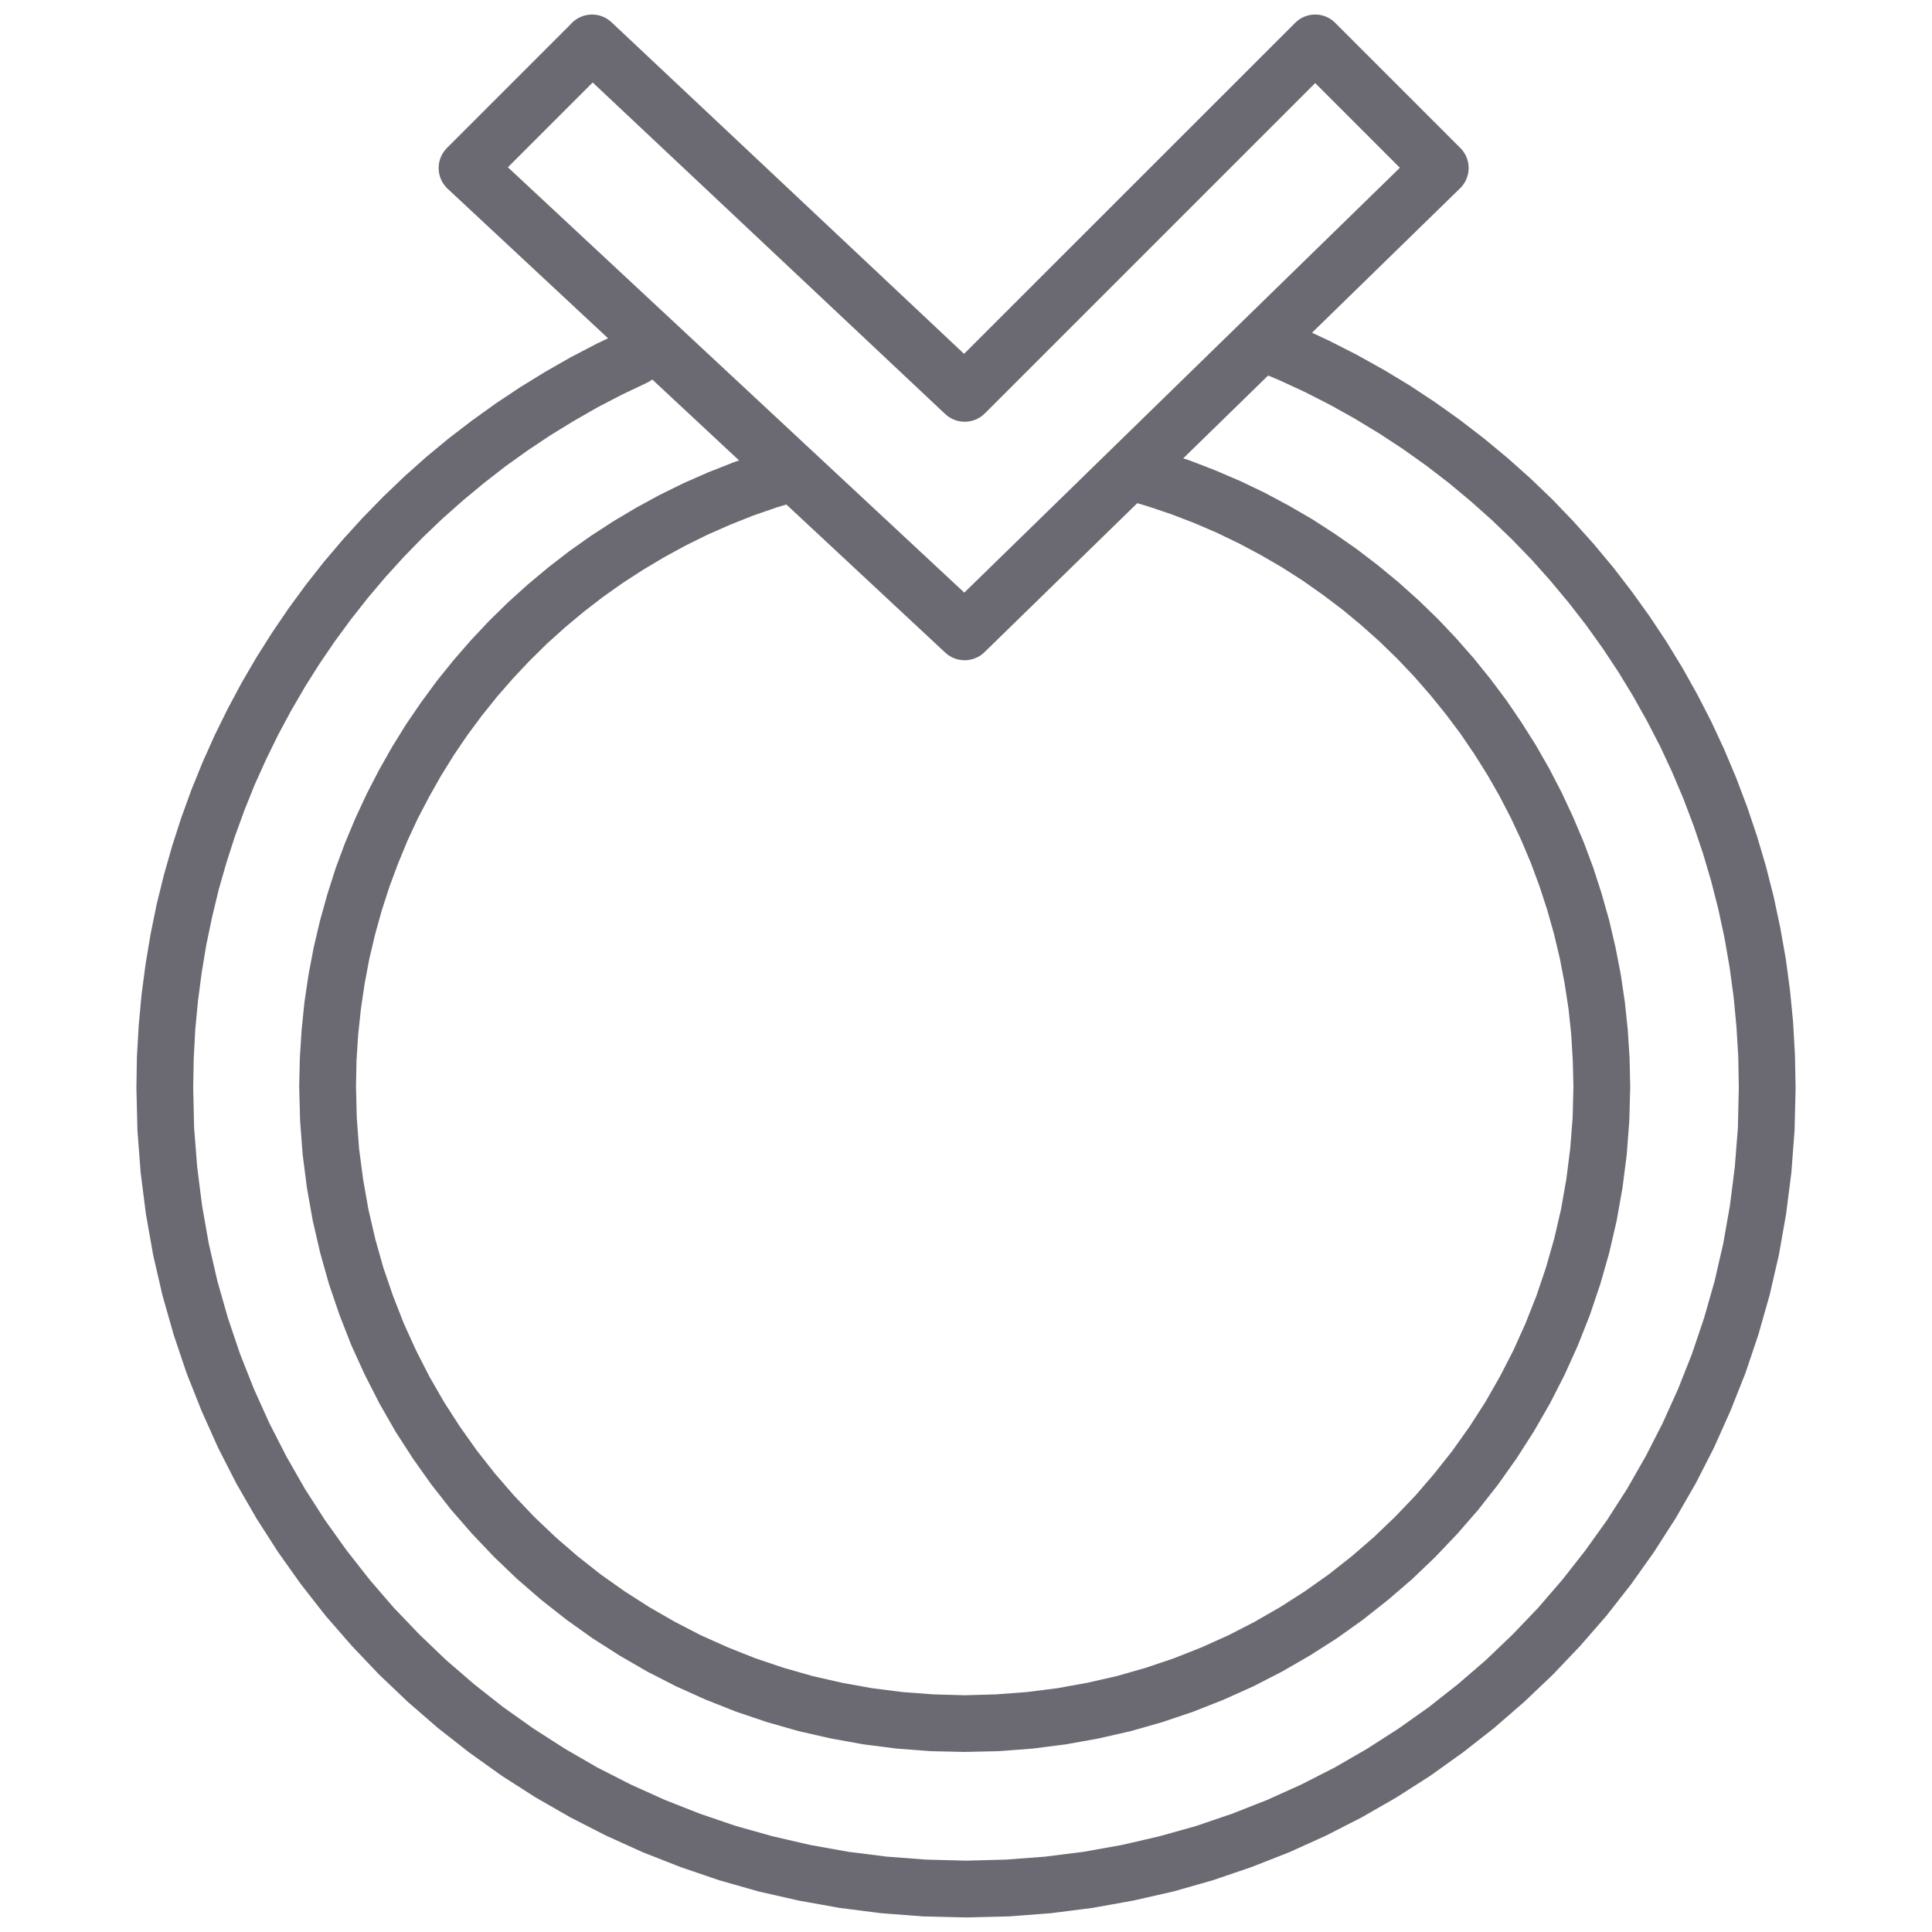
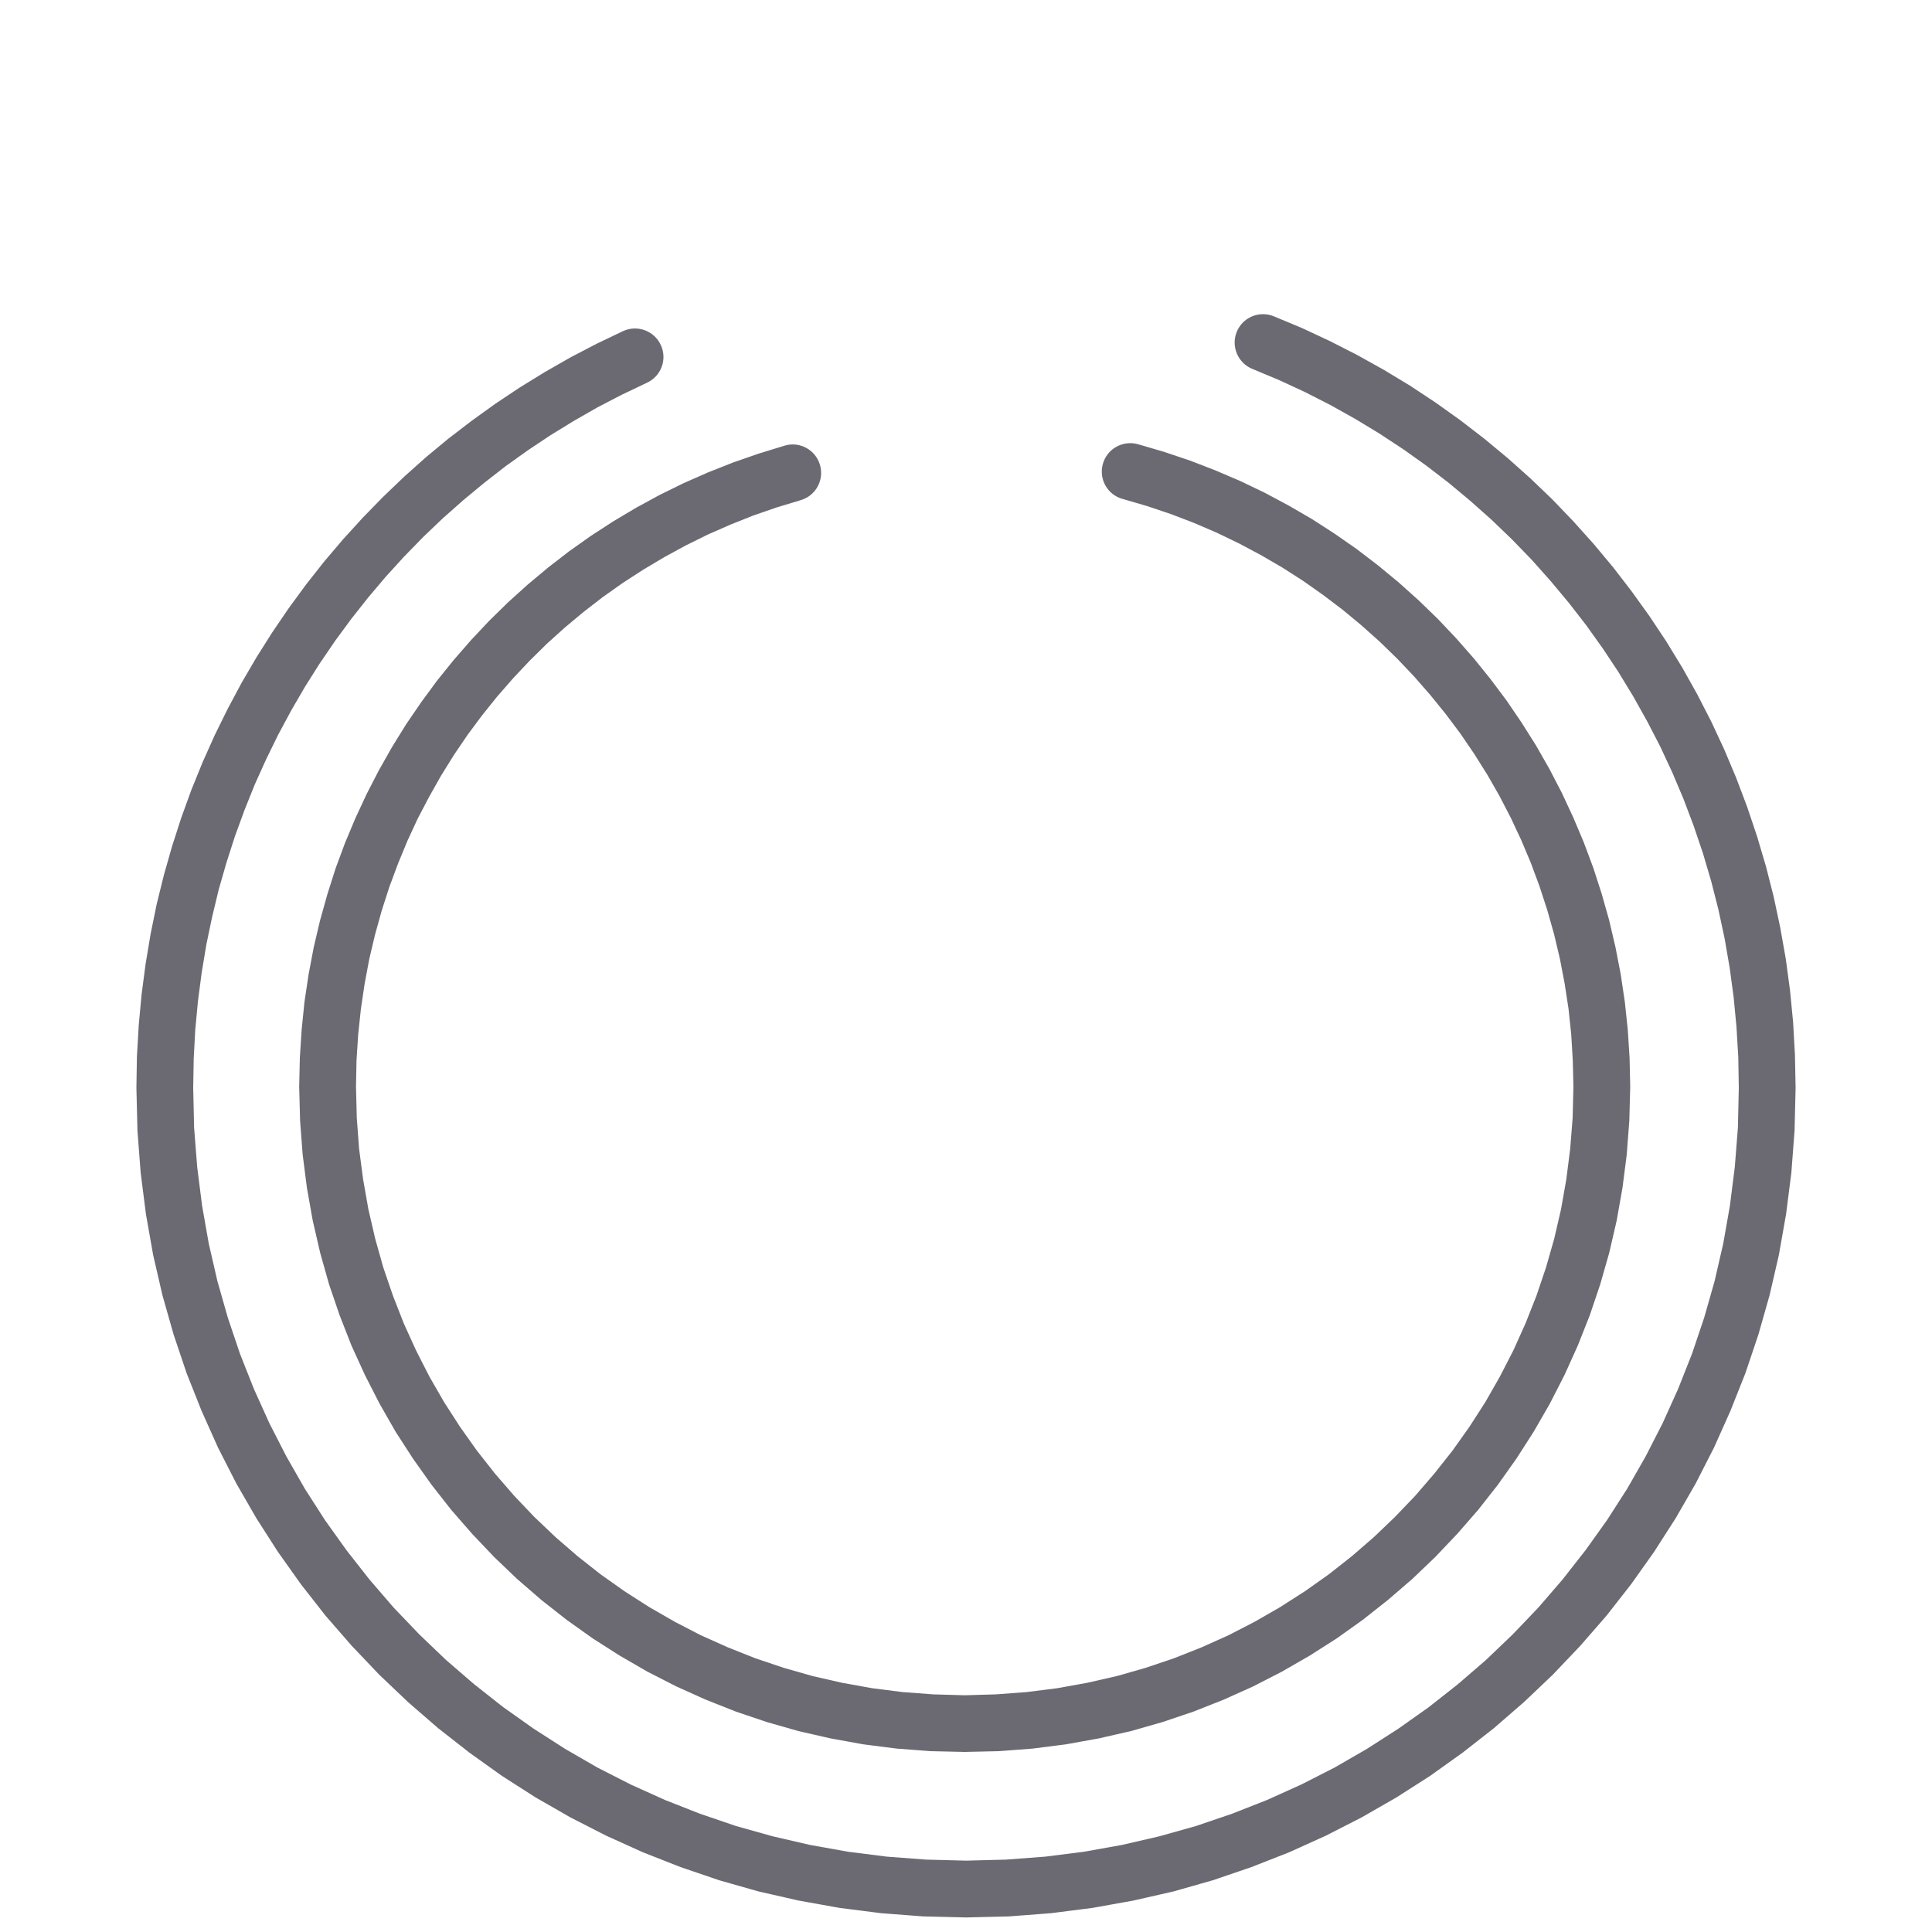
<svg xmlns="http://www.w3.org/2000/svg" xml:space="preserve" width="150px" height="150px" version="1.1" style="shape-rendering:geometricPrecision; text-rendering:geometricPrecision; image-rendering:optimizeQuality; fill-rule:evenodd; clip-rule:evenodd" viewBox="0 0 150 150">
  <defs>
    <style type="text/css">
   
    .fil0 {fill:#6B6A72;fill-rule:nonzero}
   
  </style>
  </defs>
  <g id="Layer_x0020_1">
    <g id="_2250994885488">
      <g>
        <path class="fil0" d="M97.25 28.65c-1.13,-0.45 -1.68,-1.73 -1.24,-2.86 0.45,-1.14 1.73,-1.69 2.87,-1.24l-1.63 4.1zm42.16 55.81l-4.41 0 0 0 -0.04 -2.37 -0.14 -2.35 -0.22 -2.32 -0.31 -2.29 -0.39 -2.26 -0.48 -2.24 -0.56 -2.2 -0.64 -2.17 -0.72 -2.13 -0.79 -2.09 -0.87 -2.06 -0.94 -2.02 -1.02 -1.97 -1.08 -1.93 -1.15 -1.89 -1.22 -1.84 -1.28 -1.79 -1.35 -1.74 -1.41 -1.69 -1.46 -1.64 -1.53 -1.58 -1.58 -1.52 -1.64 -1.46 -1.69 -1.41 -1.74 -1.34 -1.8 -1.28 -1.84 -1.21 -1.88 -1.14 -1.93 -1.08 -1.98 -1.01 -2.01 -0.93 -2.06 -0.86 1.63 -4.1 2.21 0.92 2.16 1.01 2.12 1.08 2.08 1.16 2.02 1.22 1.98 1.31 1.92 1.37 1.87 1.44 1.82 1.51 1.76 1.57 1.7 1.63 1.63 1.7 1.58 1.76 1.51 1.81 1.44 1.87 1.38 1.92 1.31 1.97 1.24 2.03 1.16 2.07 1.09 2.12 1.01 2.17 0.93 2.21 0.85 2.25 0.77 2.29 0.69 2.33 0.6 2.36 0.51 2.4 0.43 2.43 0.33 2.46 0.24 2.48 0.14 2.52 0.05 2.54 0 0zm0 0c0,1.21 -0.98,2.2 -2.2,2.2 -1.22,0 -2.21,-0.99 -2.21,-2.2l4.41 0zm-64.41 64.41l0 -4.41 0 0 3.09 -0.08 3.05 -0.23 3.01 -0.38 2.96 -0.53 2.9 -0.67 2.85 -0.8 2.79 -0.95 2.72 -1.07 2.66 -1.2 2.59 -1.32 2.51 -1.45 2.43 -1.56 2.36 -1.67 2.26 -1.78 2.18 -1.88 2.08 -1.99 1.99 -2.08 1.88 -2.18 1.78 -2.27 1.68 -2.35 1.56 -2.43 1.44 -2.52 1.32 -2.58 1.2 -2.66 1.08 -2.73 0.94 -2.79 0.81 -2.84 0.67 -2.91 0.52 -2.95 0.38 -3.01 0.24 -3.05 0.07 -3.09 4.41 0 -0.08 3.31 -0.25 3.28 -0.41 3.22 -0.56 3.17 -0.72 3.12 -0.87 3.06 -1.01 3 -1.16 2.92 -1.28 2.86 -1.42 2.78 -1.55 2.69 -1.68 2.62 -1.79 2.52 -1.91 2.44 -2.03 2.33 -2.13 2.24 -2.24 2.13 -2.33 2.02 -2.44 1.91 -2.52 1.8 -2.61 1.67 -2.7 1.55 -2.78 1.42 -2.85 1.29 -2.93 1.15 -2.99 1.02 -3.06 0.87 -3.12 0.71 -3.18 0.57 -3.22 0.41 -3.27 0.25 -3.32 0.08 0 0zm0 0c-1.22,0 -2.2,-0.99 -2.2,-2.2 0,-1.22 0.98,-2.21 2.2,-2.21l0 4.41zm-64.41 -64.41l4.41 0 0 0 0.07 3.09 0.24 3.05 0.38 3.01 0.52 2.95 0.67 2.91 0.81 2.84 0.94 2.79 1.08 2.73 1.2 2.66 1.32 2.58 1.44 2.52 1.56 2.43 1.68 2.35 1.78 2.27 1.88 2.18 1.99 2.08 2.08 1.99 2.18 1.88 2.26 1.78 2.36 1.67 2.43 1.56 2.51 1.45 2.59 1.32 2.66 1.2 2.72 1.07 2.79 0.95 2.85 0.8 2.9 0.67 2.96 0.53 3.01 0.38 3.05 0.23 3.09 0.08 0 4.41 -3.32 -0.08 -3.27 -0.25 -3.22 -0.41 -3.18 -0.57 -3.12 -0.71 -3.06 -0.87 -2.99 -1.02 -2.93 -1.15 -2.85 -1.29 -2.78 -1.42 -2.7 -1.55 -2.61 -1.67 -2.52 -1.8 -2.44 -1.91 -2.33 -2.02 -2.24 -2.13 -2.13 -2.24 -2.03 -2.33 -1.91 -2.44 -1.79 -2.52 -1.68 -2.62 -1.55 -2.69 -1.42 -2.78 -1.28 -2.86 -1.16 -2.92 -1.01 -3 -0.87 -3.06 -0.72 -3.12 -0.56 -3.17 -0.41 -3.22 -0.25 -3.28 -0.08 -3.31 0 0zm0 0c0,-1.22 0.98,-2.21 2.2,-2.21 1.22,0 2.21,0.99 2.21,2.21l-4.41 0zm37.8 -58.76l1.83 4.02 -1.93 0.92 -1.89 0.98 -1.85 1.06 -1.81 1.11 -1.77 1.18 -1.72 1.23 -1.67 1.3 -1.63 1.35 -1.58 1.4 -1.53 1.46 -1.48 1.52 -1.42 1.56 -1.37 1.62 -1.31 1.66 -1.25 1.7 -1.2 1.76 -1.13 1.79 -1.07 1.84 -1.01 1.88 -0.94 1.92 -0.88 1.95 -0.8 1.99 -0.74 2.03 -0.66 2.05 -0.6 2.09 -0.51 2.12 -0.45 2.15 -0.36 2.17 -0.29 2.21 -0.21 2.22 -0.12 2.25 -0.04 2.27 -4.41 0 0.04 -2.43 0.14 -2.42 0.22 -2.38 0.31 -2.36 0.39 -2.34 0.47 -2.31 0.56 -2.27 0.64 -2.25 0.71 -2.2 0.79 -2.18 0.87 -2.14 0.94 -2.1 1.01 -2.05 1.08 -2.02 1.15 -1.97 1.22 -1.93 1.28 -1.88 1.34 -1.83 1.41 -1.79 1.47 -1.73 1.53 -1.68 1.58 -1.62 1.64 -1.57 1.69 -1.51 1.75 -1.45 1.8 -1.38 1.85 -1.33 1.89 -1.26 1.95 -1.2 1.98 -1.13 2.03 -1.06 2.07 -0.99zm0 0c1.11,-0.5 2.42,-0.01 2.92,1.1 0.51,1.11 0.02,2.41 -1.09,2.92l-1.83 -4.02z" />
      </g>
      <g>
        <path class="fil0" d="M87.17 38.74c-1.17,-0.31 -1.87,-1.52 -1.55,-2.7 0.31,-1.17 1.52,-1.87 2.7,-1.56l-1.15 4.26zm39.4 45.62l-4.41 0 0 0 -0.05 -2.03 -0.12 -2.01 -0.21 -1.99 -0.3 -1.96 -0.37 -1.93 -0.45 -1.9 -0.53 -1.88 -0.6 -1.84 -0.67 -1.81 -0.75 -1.78 -0.81 -1.73 -0.88 -1.7 -0.95 -1.66 -1.02 -1.62 -1.07 -1.57 -1.14 -1.52 -1.2 -1.48 -1.25 -1.43 -1.31 -1.38 -1.36 -1.32 -1.42 -1.27 -1.46 -1.21 -1.52 -1.15 -1.56 -1.1 -1.61 -1.03 -1.65 -0.96 -1.69 -0.9 -1.74 -0.84 -1.77 -0.76 -1.8 -0.69 -1.85 -0.62 -1.88 -0.55 1.15 -4.26 2.05 0.6 2.02 0.68 1.97 0.76 1.94 0.83 1.9 0.91 1.85 0.99 1.81 1.05 1.75 1.13 1.71 1.19 1.66 1.27 1.6 1.32 1.55 1.39 1.49 1.44 1.43 1.51 1.37 1.56 1.3 1.61 1.25 1.67 1.17 1.72 1.11 1.76 1.04 1.82 0.96 1.85 0.89 1.91 0.82 1.94 0.74 1.98 0.65 2.01 0.58 2.05 0.49 2.09 0.41 2.11 0.32 2.15 0.23 2.17 0.14 2.19 0.05 2.22 0 0zm0 0c0,1.21 -0.99,2.2 -2.21,2.2 -1.21,0 -2.2,-0.99 -2.2,-2.2l4.41 0zm-51.67 51.66l0 -4.4 0 0 2.43 -0.07 2.4 -0.18 2.37 -0.3 2.32 -0.42 2.29 -0.52 2.24 -0.64 2.19 -0.74 2.15 -0.85 2.09 -0.94 2.04 -1.05 1.98 -1.14 1.92 -1.23 1.85 -1.31 1.79 -1.41 1.71 -1.48 1.64 -1.57 1.57 -1.64 1.48 -1.72 1.41 -1.78 1.32 -1.86 1.23 -1.91 1.13 -1.98 1.05 -2.04 0.94 -2.09 0.85 -2.15 0.74 -2.19 0.64 -2.24 0.53 -2.29 0.41 -2.33 0.3 -2.36 0.19 -2.4 0.06 -2.43 4.41 0 -0.07 2.65 -0.2 2.63 -0.33 2.58 -0.45 2.54 -0.58 2.51 -0.7 2.45 -0.81 2.4 -0.93 2.35 -1.03 2.28 -1.14 2.23 -1.25 2.17 -1.34 2.09 -1.44 2.03 -1.53 1.95 -1.63 1.87 -1.71 1.8 -1.79 1.71 -1.88 1.62 -1.95 1.54 -2.02 1.44 -2.1 1.34 -2.17 1.25 -2.22 1.14 -2.29 1.03 -2.35 0.93 -2.4 0.81 -2.45 0.7 -2.5 0.57 -2.55 0.46 -2.58 0.33 -2.63 0.2 -2.65 0.06 0 0zm0 0c-1.22,0 -2.21,-0.98 -2.21,-2.2 0,-1.22 0.99,-2.2 2.21,-2.2l0 4.4zm-51.67 -51.66l4.41 0 0 0 0.06 2.43 0.18 2.4 0.31 2.36 0.41 2.33 0.53 2.29 0.63 2.24 0.75 2.19 0.84 2.15 0.95 2.09 1.04 2.04 1.14 1.98 1.23 1.91 1.32 1.86 1.4 1.78 1.49 1.72 1.56 1.64 1.65 1.57 1.71 1.48 1.79 1.41 1.85 1.31 1.92 1.23 1.98 1.14 2.03 1.05 2.1 0.94 2.14 0.85 2.2 0.74 2.24 0.64 2.28 0.52 2.33 0.42 2.36 0.3 2.4 0.18 2.44 0.07 0 4.4 -2.66 -0.06 -2.62 -0.2 -2.59 -0.33 -2.54 -0.46 -2.5 -0.57 -2.45 -0.7 -2.4 -0.81 -2.35 -0.93 -2.29 -1.03 -2.23 -1.14 -2.16 -1.25 -2.1 -1.34 -2.02 -1.44 -1.96 -1.54 -1.87 -1.62 -1.79 -1.71 -1.71 -1.8 -1.63 -1.87 -1.53 -1.95 -1.44 -2.03 -1.35 -2.09 -1.24 -2.17 -1.14 -2.23 -1.04 -2.28 -0.92 -2.35 -0.82 -2.4 -0.69 -2.45 -0.58 -2.51 -0.45 -2.54 -0.33 -2.58 -0.2 -2.63 -0.07 -2.65 0 0zm0 0c0,-1.22 0.99,-2.21 2.21,-2.21 1.21,0 2.2,0.99 2.2,2.21l-4.41 0zm37.72 -49.77l1.19 4.25 -1.85 0.56 -1.82 0.63 -1.78 0.71 -1.75 0.77 -1.7 0.84 -1.67 0.91 -1.63 0.97 -1.59 1.03 -1.54 1.09 -1.49 1.15 -1.45 1.21 -1.4 1.26 -1.34 1.32 -1.29 1.37 -1.24 1.42 -1.18 1.47 -1.12 1.51 -1.06 1.56 -1 1.61 -0.93 1.65 -0.88 1.68 -0.8 1.73 -0.73 1.77 -0.67 1.8 -0.59 1.83 -0.52 1.87 -0.45 1.9 -0.36 1.92 -0.29 1.96 -0.21 1.98 -0.13 2.01 -0.04 2.03 -4.41 0 0.05 -2.22 0.14 -2.19 0.22 -2.16 0.32 -2.14 0.4 -2.11 0.49 -2.08 0.57 -2.04 0.64 -2.01 0.73 -1.97 0.81 -1.93 0.88 -1.89 0.95 -1.84 1.02 -1.8 1.09 -1.76 1.17 -1.71 1.22 -1.66 1.29 -1.6 1.35 -1.55 1.41 -1.5 1.47 -1.44 1.53 -1.38 1.58 -1.32 1.63 -1.26 1.68 -1.19 1.74 -1.13 1.78 -1.06 1.82 -0.99 1.87 -0.92 1.91 -0.84 1.95 -0.77 1.99 -0.69 2.02 -0.62zm0 0c1.17,-0.33 2.39,0.35 2.72,1.53 0.33,1.17 -0.35,2.39 -1.53,2.72l-1.19 -4.25z" />
      </g>
      <g>
-         <path class="fil0" d="M73.39 50.67l-38.63 -36.01 3 -3.23 38.64 36.01 0.04 3.19 -3.05 0.04zm3.01 -3.23c0.89,0.83 0.94,2.23 0.11,3.12 -0.83,0.89 -2.23,0.94 -3.12,0.11l3.01 -3.23zm36.96 -32.82l-36.92 36.01 -3.08 -3.15 36.92 -36.01 3.1 0.02 -0.02 3.13zm-3.08 -3.15c0.87,-0.85 2.27,-0.84 3.12,0.04 0.85,0.87 0.83,2.26 -0.04,3.11l-3.08 -3.15zm-6.61 -9.69l9.71 9.71 -3.12 3.11 -9.71 -9.71 0 -3.11 3.12 0zm-3.12 3.11c-0.86,-0.86 -0.86,-2.25 0,-3.11 0.86,-0.87 2.26,-0.87 3.12,0l-3.12 3.11zm-27.21 24.09l27.21 -27.2 3.12 3.11 -27.21 27.21 -3.07 0.05 -0.05 -3.17zm3.12 3.12c-0.86,0.86 -2.26,0.86 -3.12,0 -0.86,-0.86 -0.86,-2.25 0,-3.12l3.12 3.12zm-28.98 -30.37l28.93 27.21 -3.02 3.21 -28.93 -27.21 -0.05 -3.16 3.07 -0.05zm-3.02 3.21c-0.89,-0.83 -0.93,-2.23 -0.1,-3.12 0.84,-0.88 2.23,-0.93 3.12,-0.09l-3.02 3.21zm-9.76 6.55l9.71 -9.71 3.12 3.11 -9.71 9.71 -3.06 0.06 -0.06 -3.17zm3.12 3.11c-0.86,0.86 -2.26,0.86 -3.12,0 -0.86,-0.86 -0.86,-2.25 0,-3.11l3.12 3.11z" />
-       </g>
+         </g>
    </g>
  </g>
</svg>